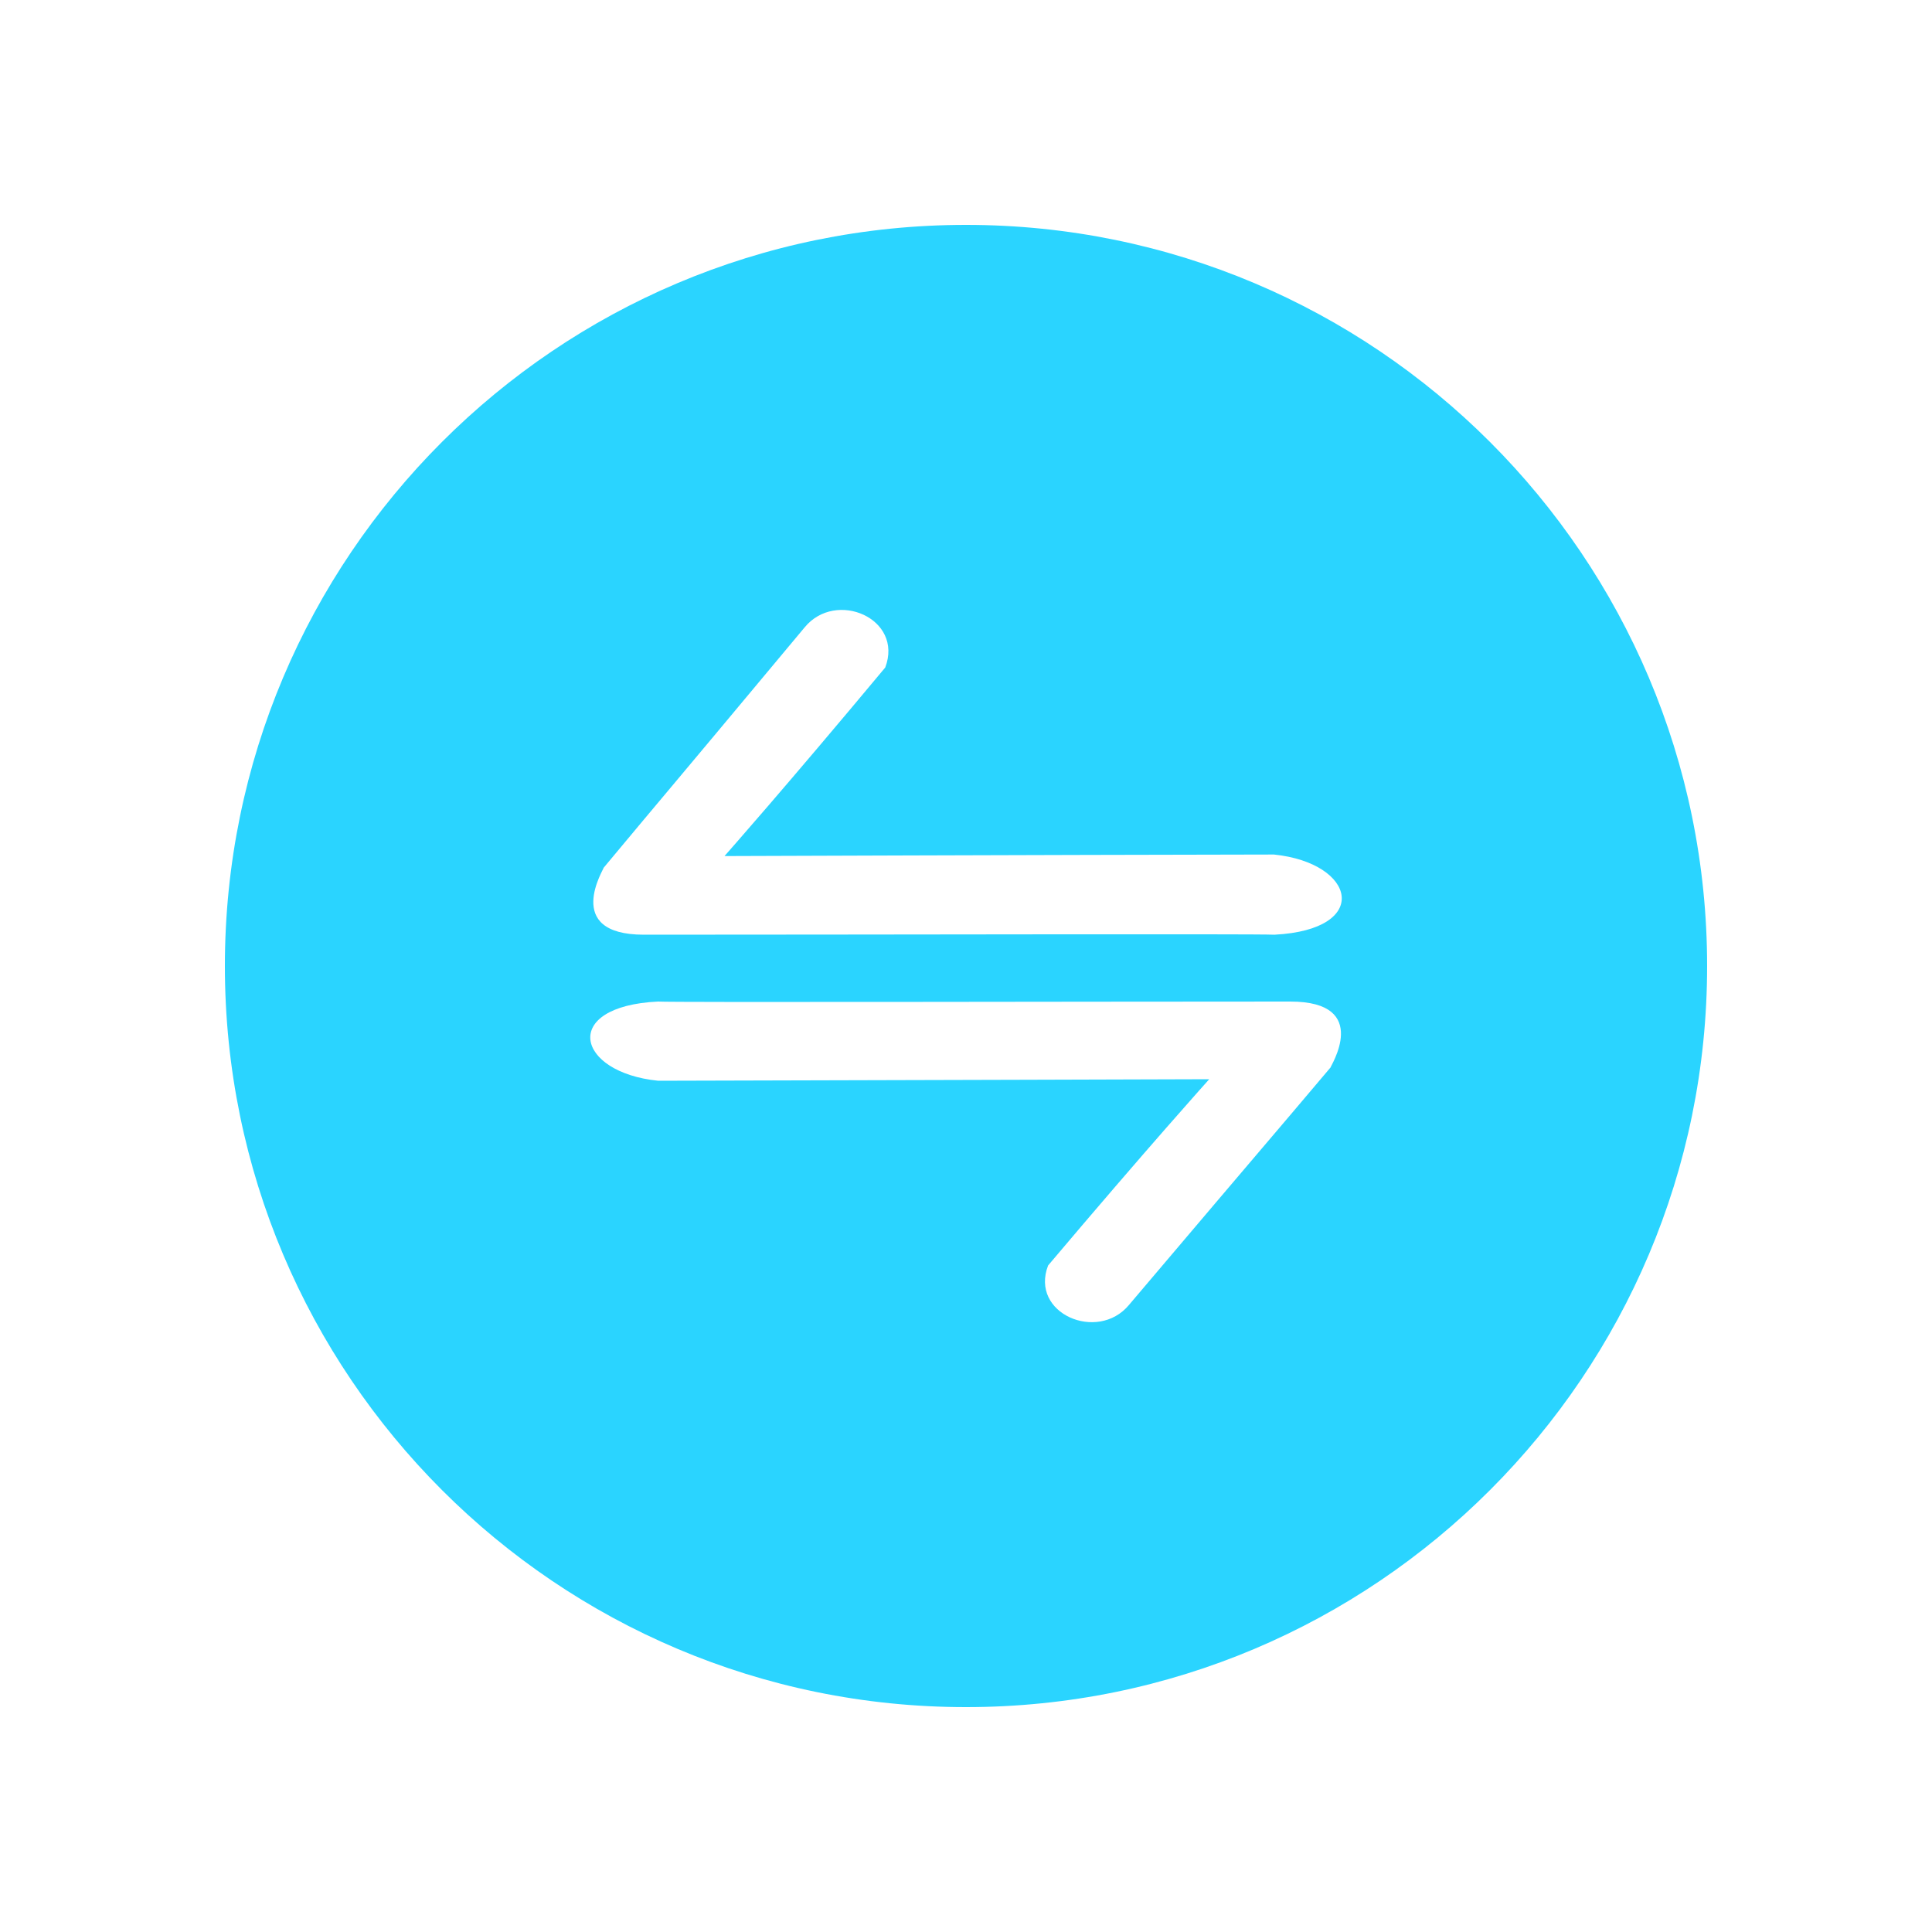
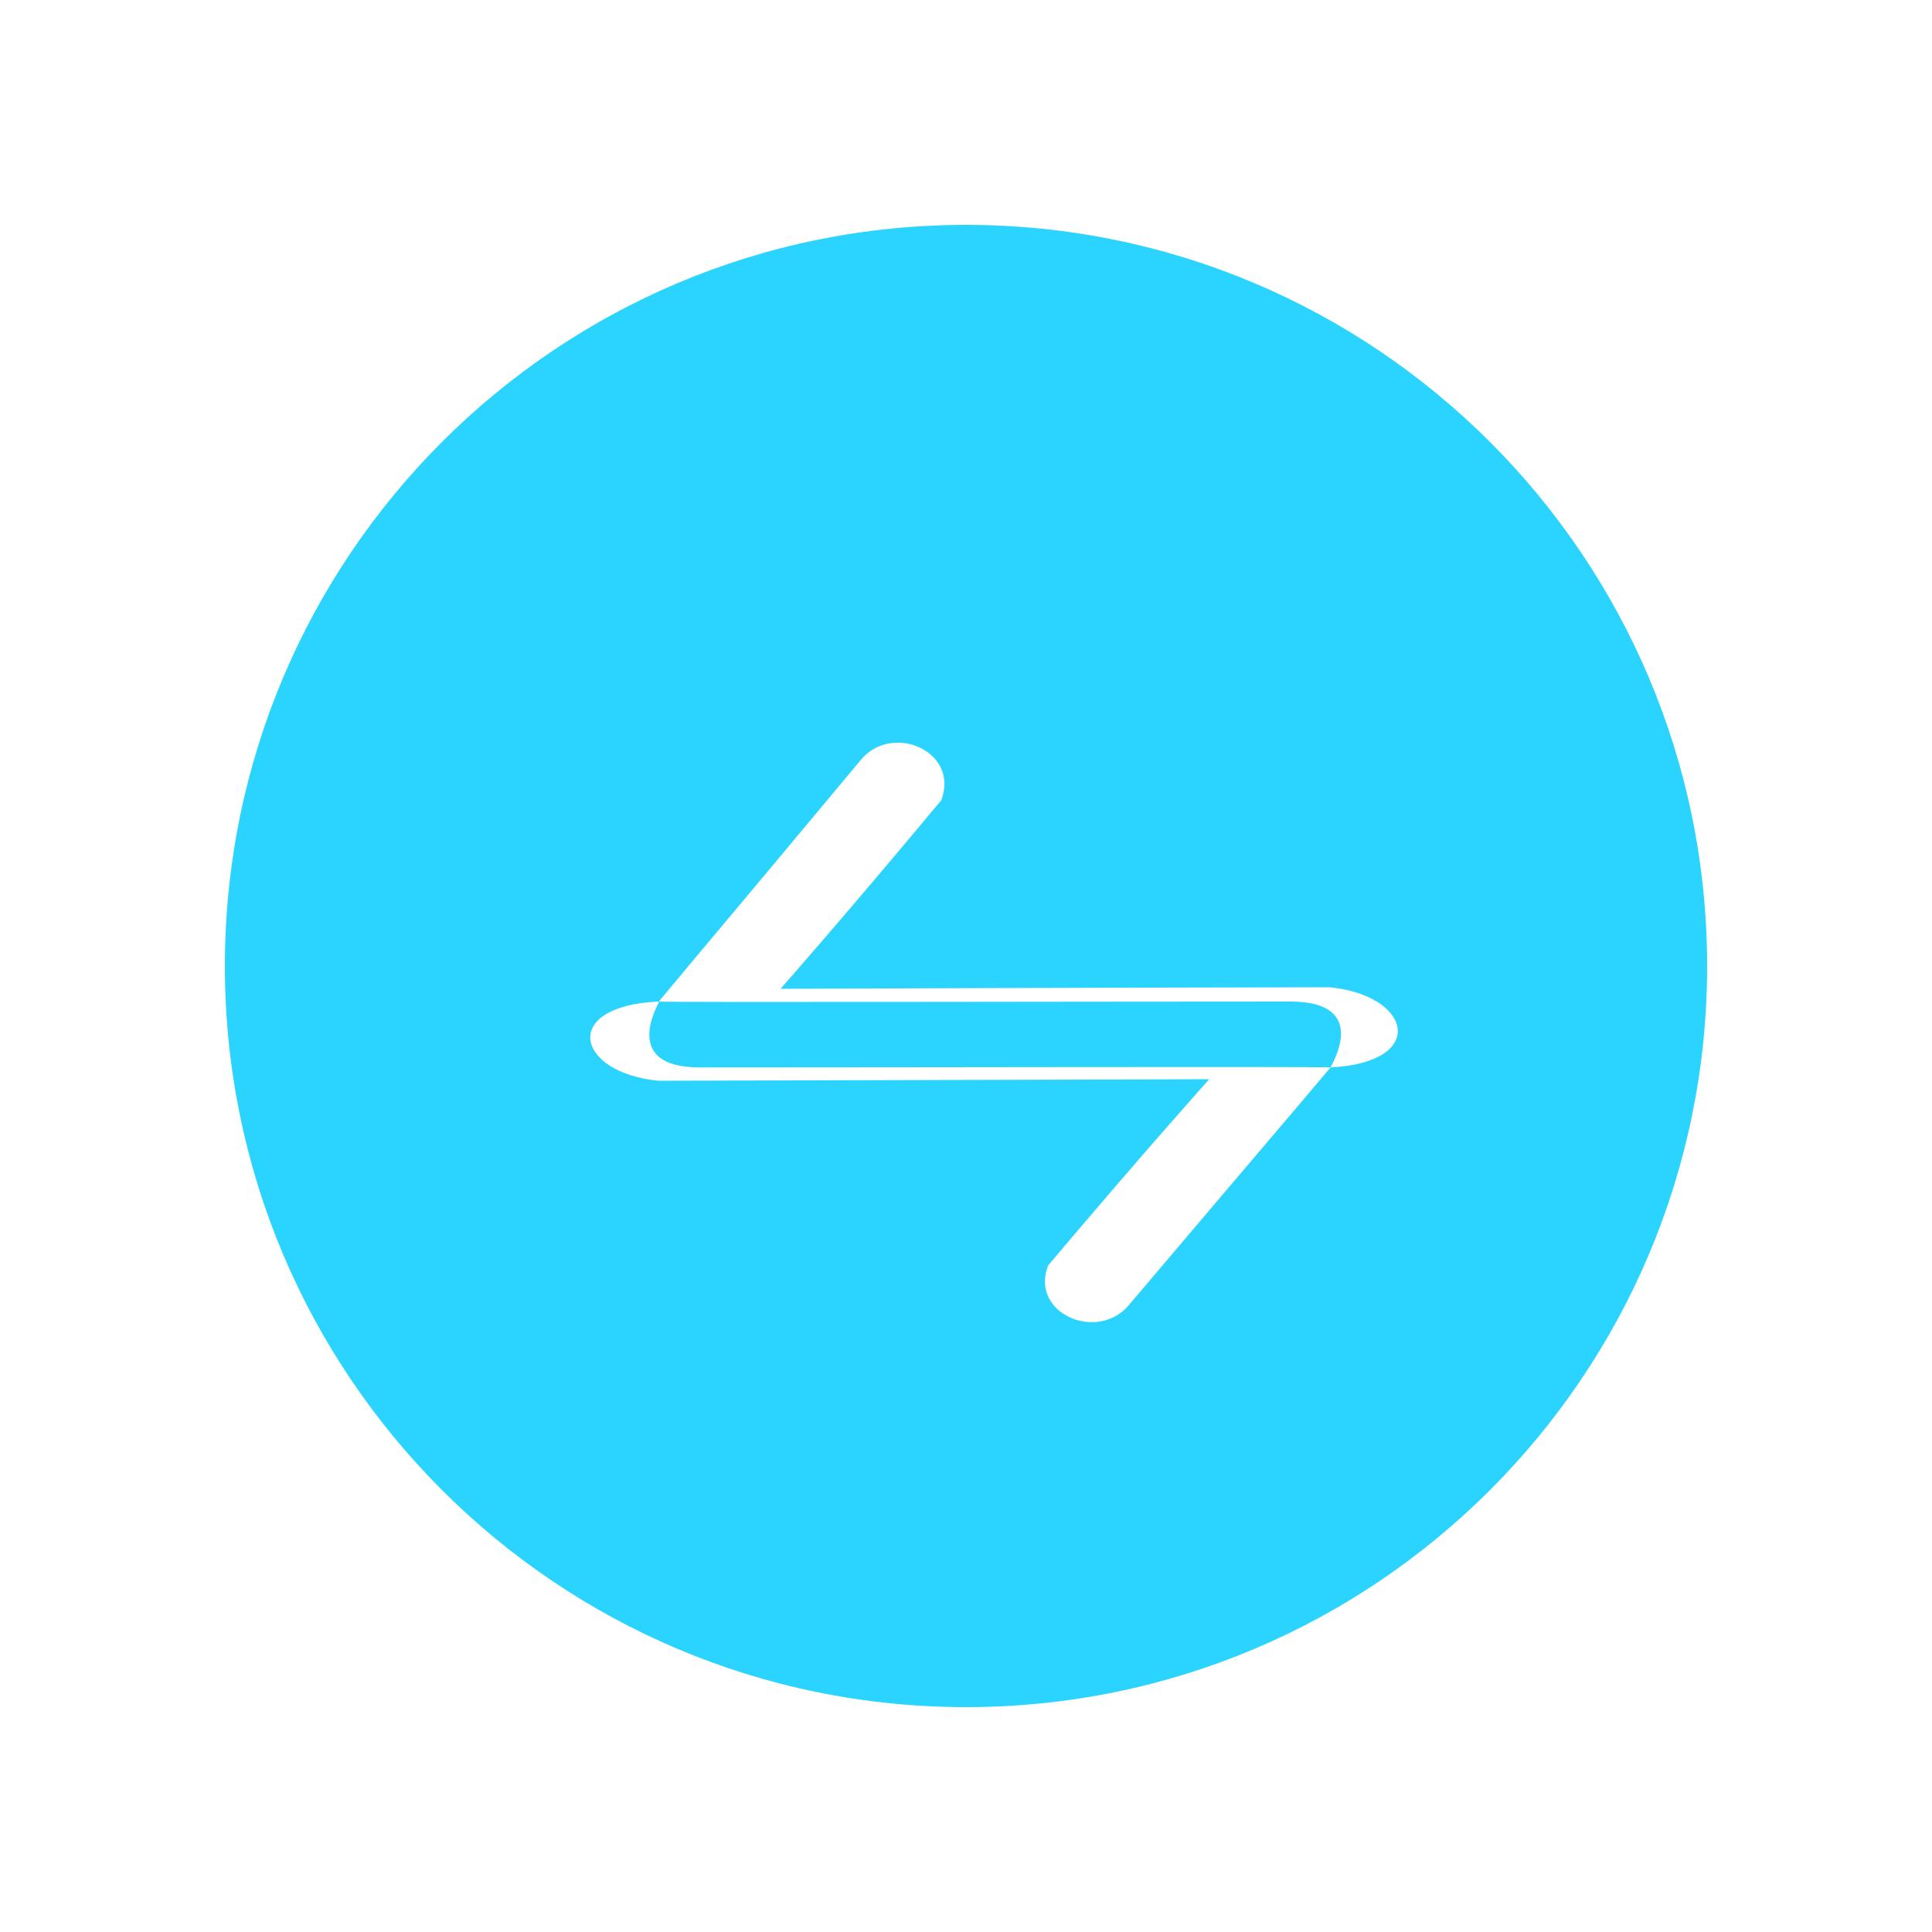
<svg xmlns="http://www.w3.org/2000/svg" id="migration" viewBox="0 0 100 100">
-   <path d="m50,11.64c-21.19,0-38.36,17.18-38.36,38.36s17.17,38.36,38.36,38.36,38.36-17.18,38.36-38.36S71.18,11.64,50,11.64Zm18.87,43.61c-3.6,4.26-2.36,2.77-10.44,12.3-1.62,1.94-5.14.44-4.18-2.05,5.16-6.11,8.34-9.64,8.34-9.64,0,0-16.07.05-28.52.08-4.28-.43-5.08-3.86-.01-4.1.8.05,21.43,0,32.72,0,4.28,0,2.03,3.43,2.09,3.41Zm-2.9-6.87h-.03c-.9-.05-21.39,0-32.61,0-4.27,0-2.02-3.48-2.09-3.46,3.59-4.31,2.36-2.8,10.41-12.45,1.62-1.97,5.13-.45,4.17,2.08-5.15,6.18-8.32,9.76-8.32,9.76,0,0,16.03-.06,28.44-.08,4.26.44,5.07,3.89.03,4.15Z" fill="#2ad4ff" />
+   <path d="m50,11.64c-21.19,0-38.36,17.18-38.36,38.36s17.17,38.36,38.36,38.36,38.36-17.18,38.36-38.36S71.18,11.64,50,11.64Zm18.87,43.61c-3.6,4.26-2.36,2.77-10.44,12.3-1.62,1.94-5.14.44-4.18-2.05,5.16-6.11,8.34-9.64,8.34-9.64,0,0-16.07.05-28.52.08-4.28-.43-5.08-3.86-.01-4.1.8.05,21.43,0,32.72,0,4.28,0,2.03,3.43,2.09,3.41Zh-.03c-.9-.05-21.39,0-32.61,0-4.27,0-2.02-3.48-2.09-3.46,3.59-4.31,2.36-2.8,10.41-12.45,1.62-1.97,5.13-.45,4.17,2.08-5.15,6.18-8.32,9.76-8.32,9.76,0,0,16.03-.06,28.44-.08,4.26.44,5.07,3.89.03,4.15Z" fill="#2ad4ff" />
</svg>